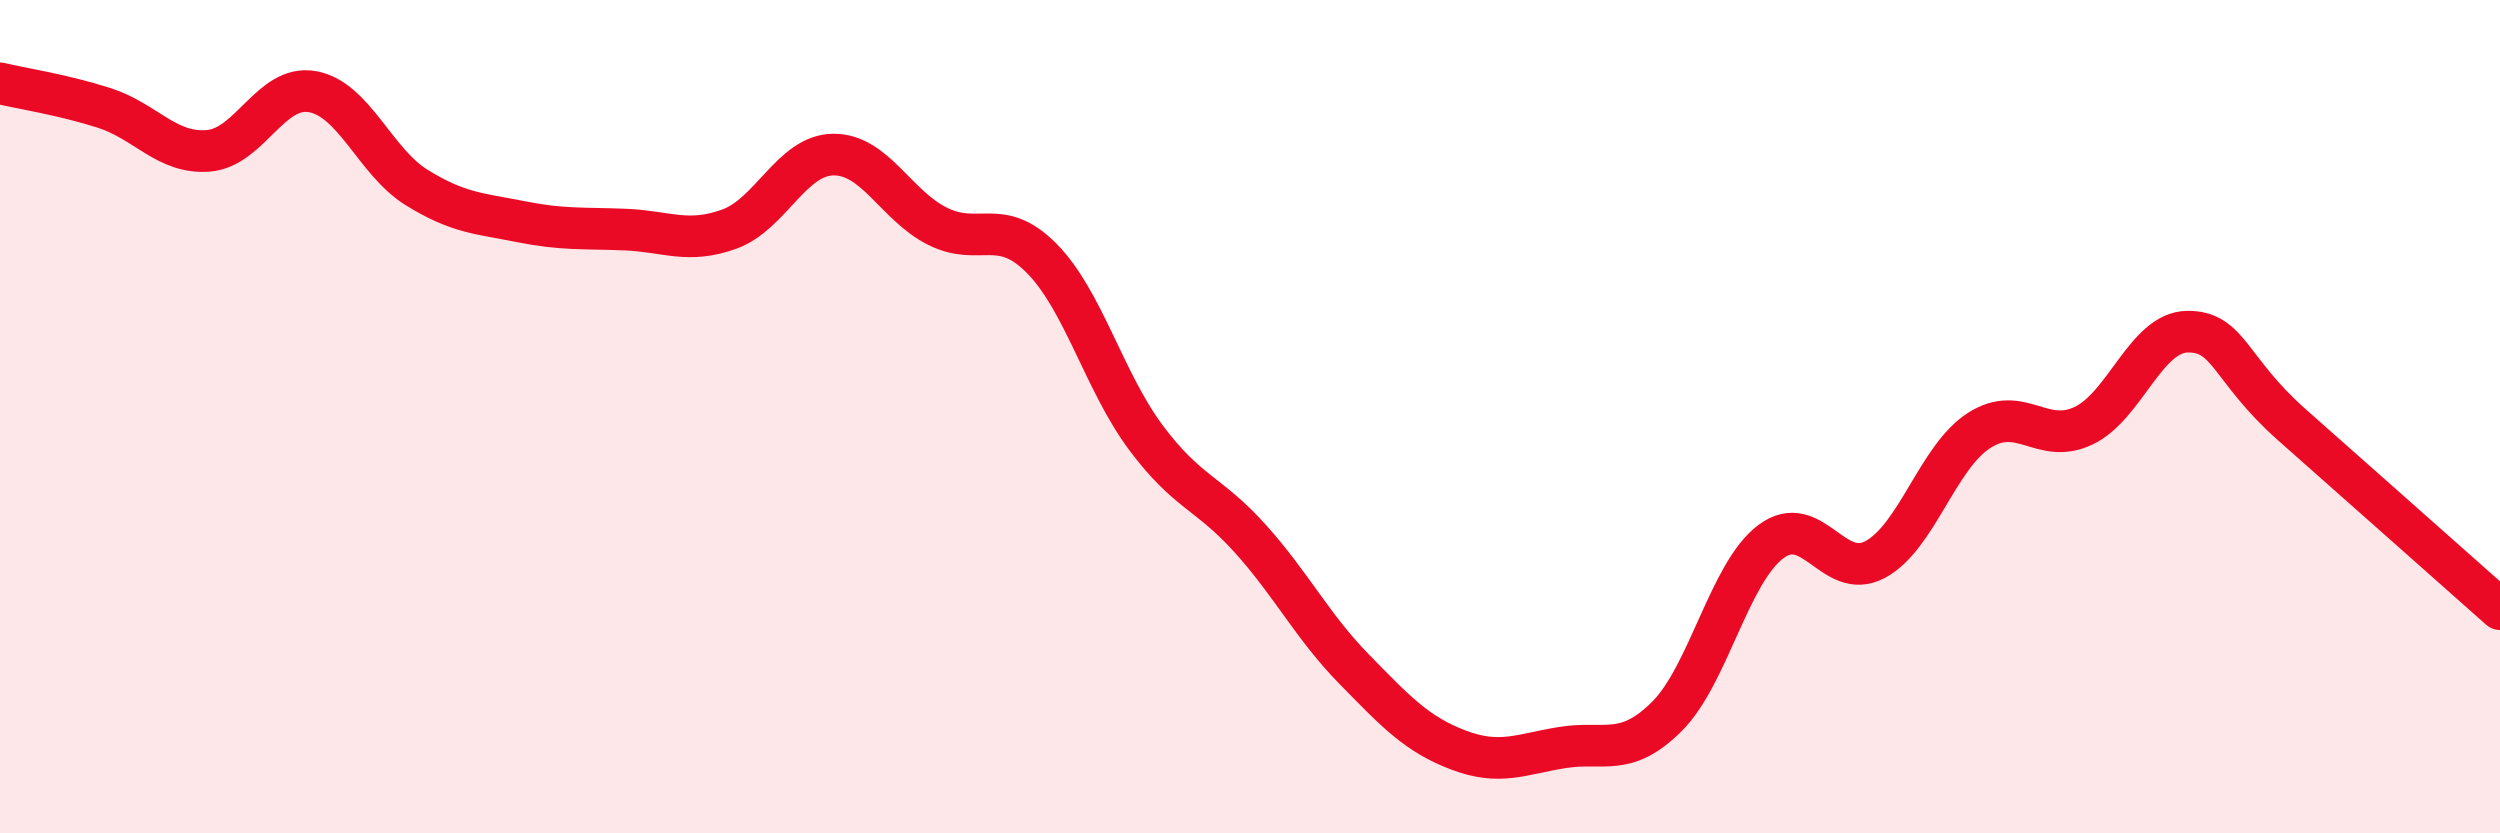
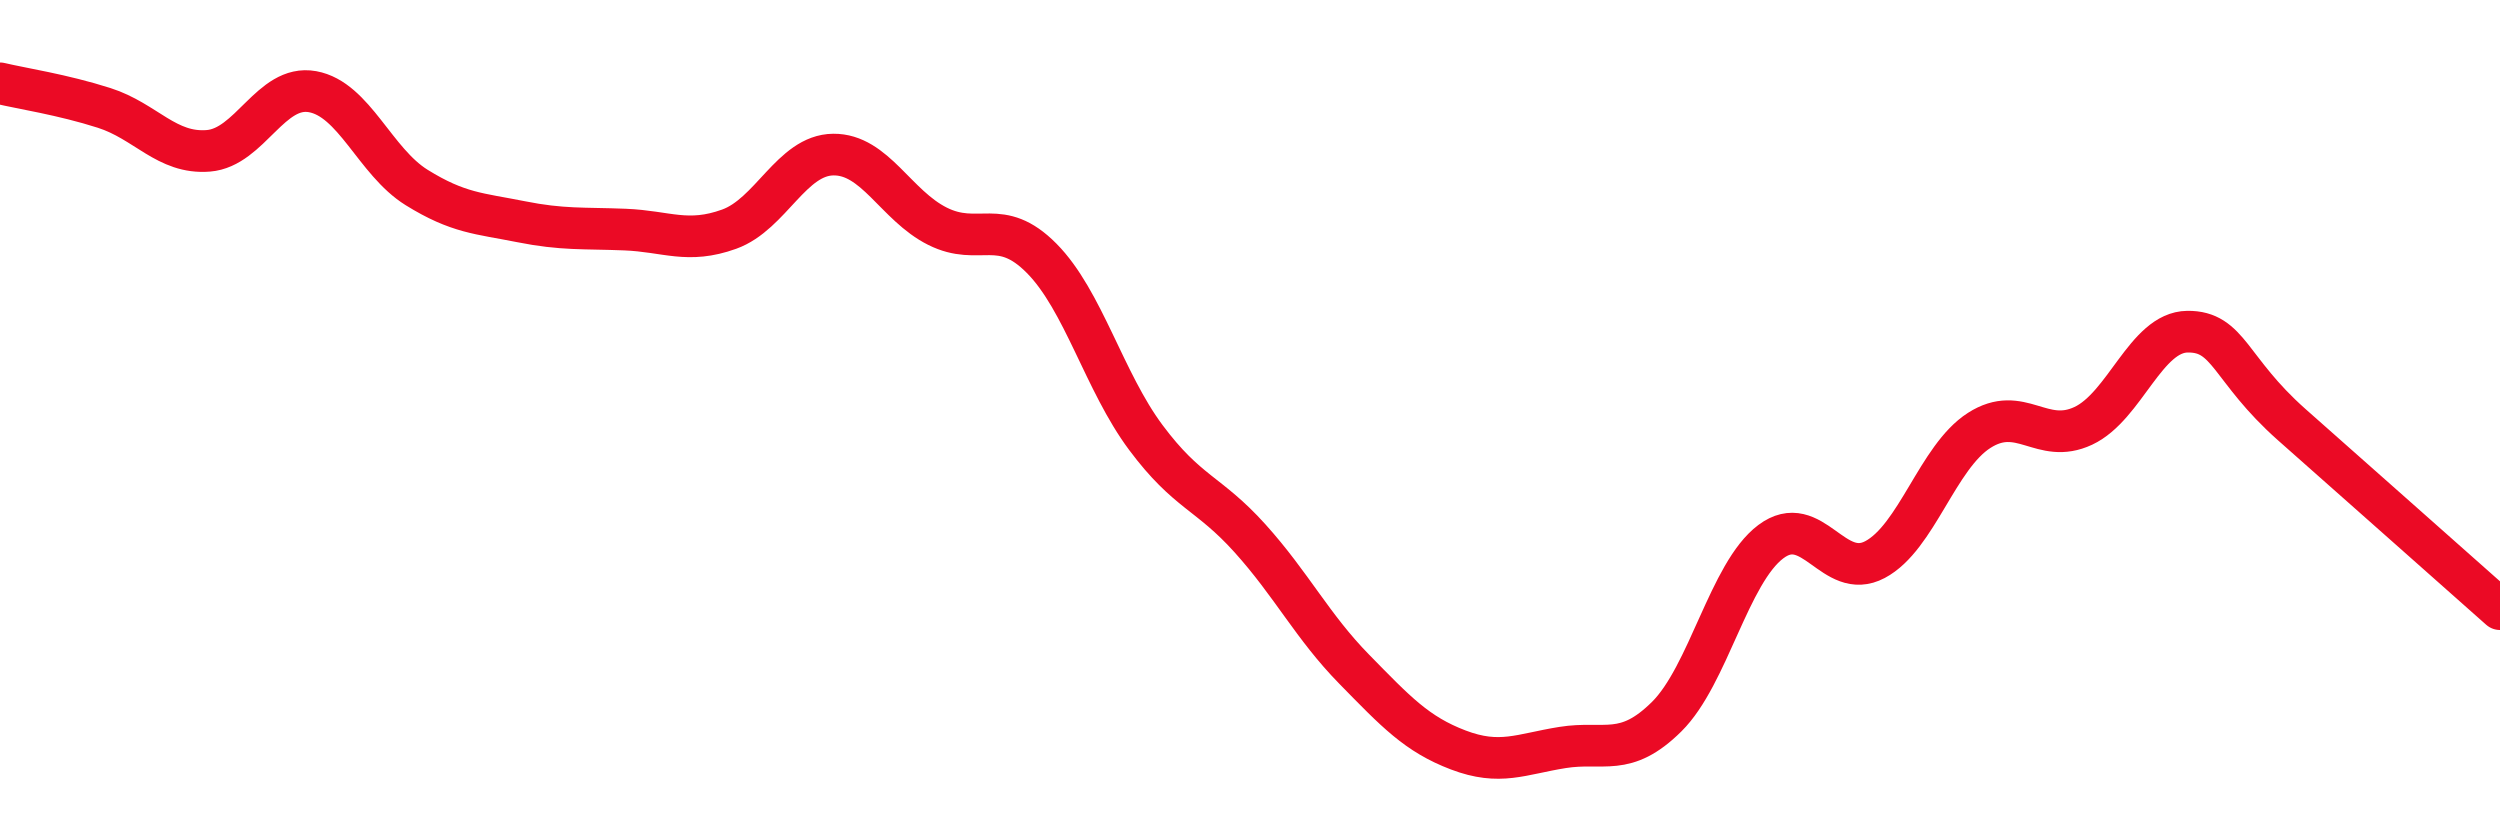
<svg xmlns="http://www.w3.org/2000/svg" width="60" height="20" viewBox="0 0 60 20">
-   <path d="M 0,2 C 0.5,2.12 1.5,2.27 2.5,2.59 C 3.5,2.91 4,3.7 5,3.62 C 6,3.54 6.5,2.02 7.5,2.2 C 8.5,2.38 9,3.88 10,4.5 C 11,5.12 11.5,5.12 12.5,5.32 C 13.5,5.52 14,5.47 15,5.51 C 16,5.55 16.5,5.86 17.5,5.5 C 18.5,5.14 19,3.72 20,3.71 C 21,3.7 21.5,4.93 22.5,5.43 C 23.5,5.93 24,5.19 25,6.2 C 26,7.21 26.5,9.16 27.5,10.5 C 28.5,11.84 29,11.81 30,12.92 C 31,14.03 31.5,15.04 32.5,16.06 C 33.5,17.08 34,17.62 35,18 C 36,18.38 36.5,18.1 37.5,17.94 C 38.5,17.78 39,18.19 40,17.2 C 41,16.21 41.5,13.75 42.5,13 C 43.5,12.25 44,13.96 45,13.43 C 46,12.9 46.5,10.97 47.5,10.33 C 48.5,9.69 49,10.69 50,10.22 C 51,9.75 51.5,7.97 52.5,7.96 C 53.5,7.95 53.5,8.86 55,10.19 C 56.5,11.52 59,13.73 60,14.62L60 20L0 20Z" fill="#EB0A25" opacity="0.1" stroke-linecap="round" stroke-linejoin="round" />
  <path d="M 0,2 C 0.5,2.12 1.5,2.27 2.5,2.59 C 3.5,2.91 4,3.7 5,3.62 C 6,3.54 6.5,2.02 7.5,2.2 C 8.5,2.38 9,3.88 10,4.5 C 11,5.12 11.5,5.12 12.5,5.32 C 13.5,5.52 14,5.47 15,5.51 C 16,5.55 16.5,5.86 17.5,5.5 C 18.5,5.14 19,3.72 20,3.71 C 21,3.7 21.5,4.93 22.5,5.43 C 23.5,5.93 24,5.19 25,6.2 C 26,7.21 26.5,9.16 27.5,10.5 C 28.5,11.84 29,11.81 30,12.92 C 31,14.03 31.5,15.04 32.5,16.06 C 33.5,17.08 34,17.62 35,18 C 36,18.38 36.5,18.1 37.5,17.94 C 38.5,17.78 39,18.19 40,17.2 C 41,16.21 41.5,13.75 42.5,13 C 43.5,12.25 44,13.96 45,13.43 C 46,12.9 46.5,10.97 47.5,10.33 C 48.5,9.69 49,10.69 50,10.22 C 51,9.75 51.5,7.97 52.5,7.96 C 53.5,7.95 53.5,8.86 55,10.19 C 56.5,11.52 59,13.73 60,14.62" stroke="#EB0A25" stroke-width="1" fill="none" stroke-linecap="round" stroke-linejoin="round" />
</svg>